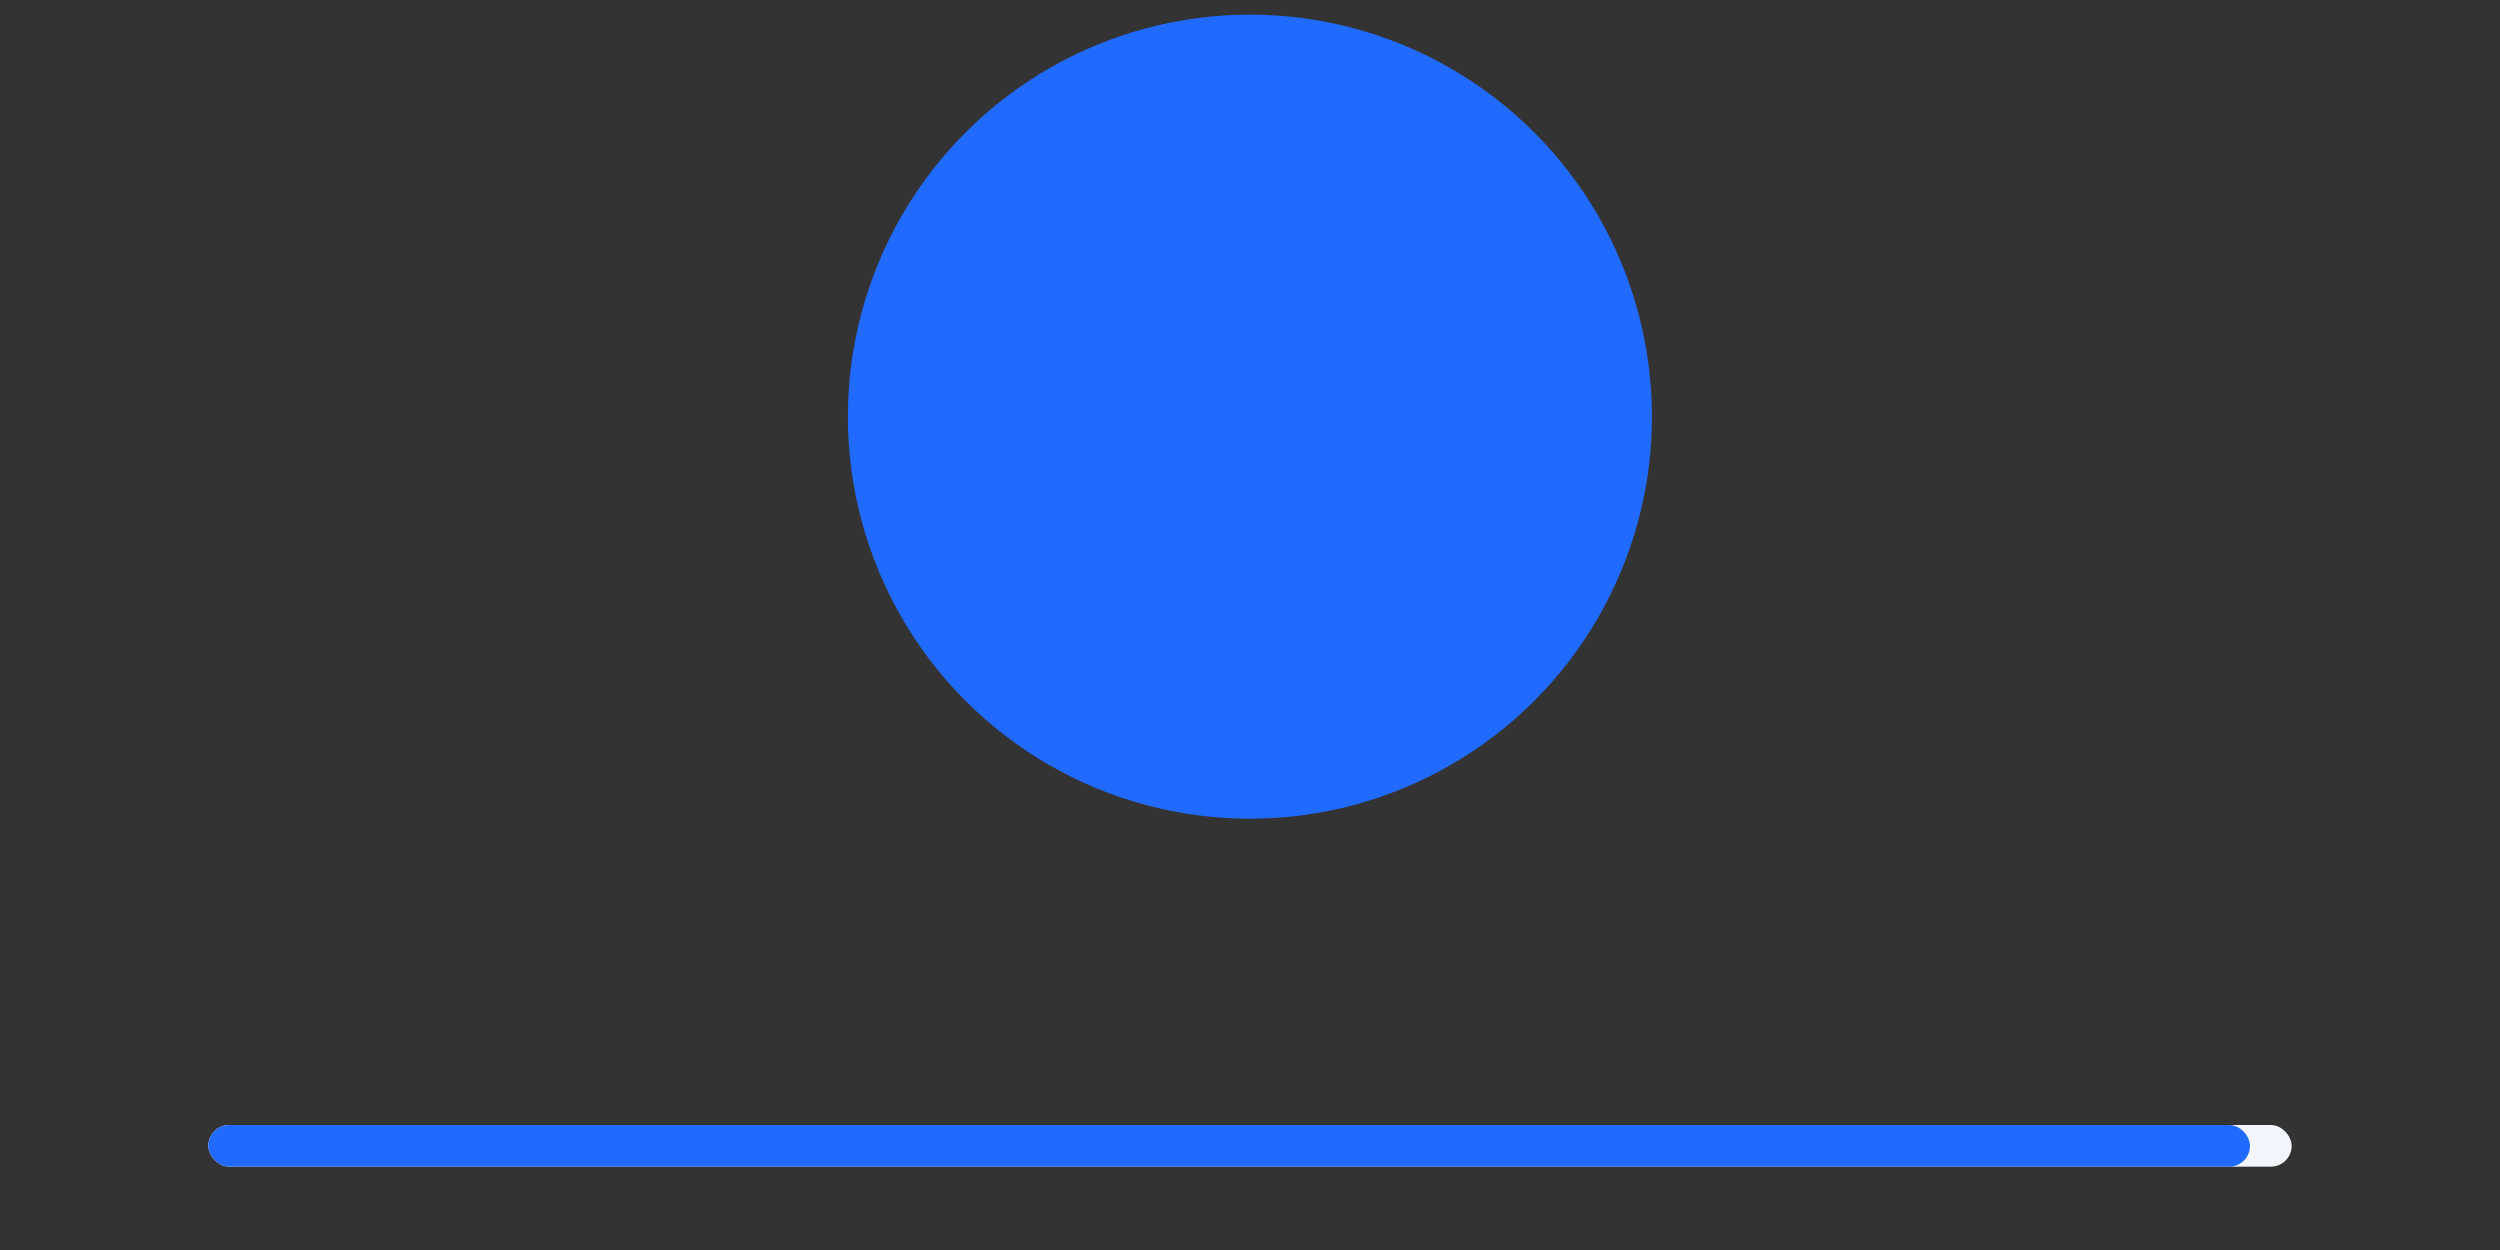
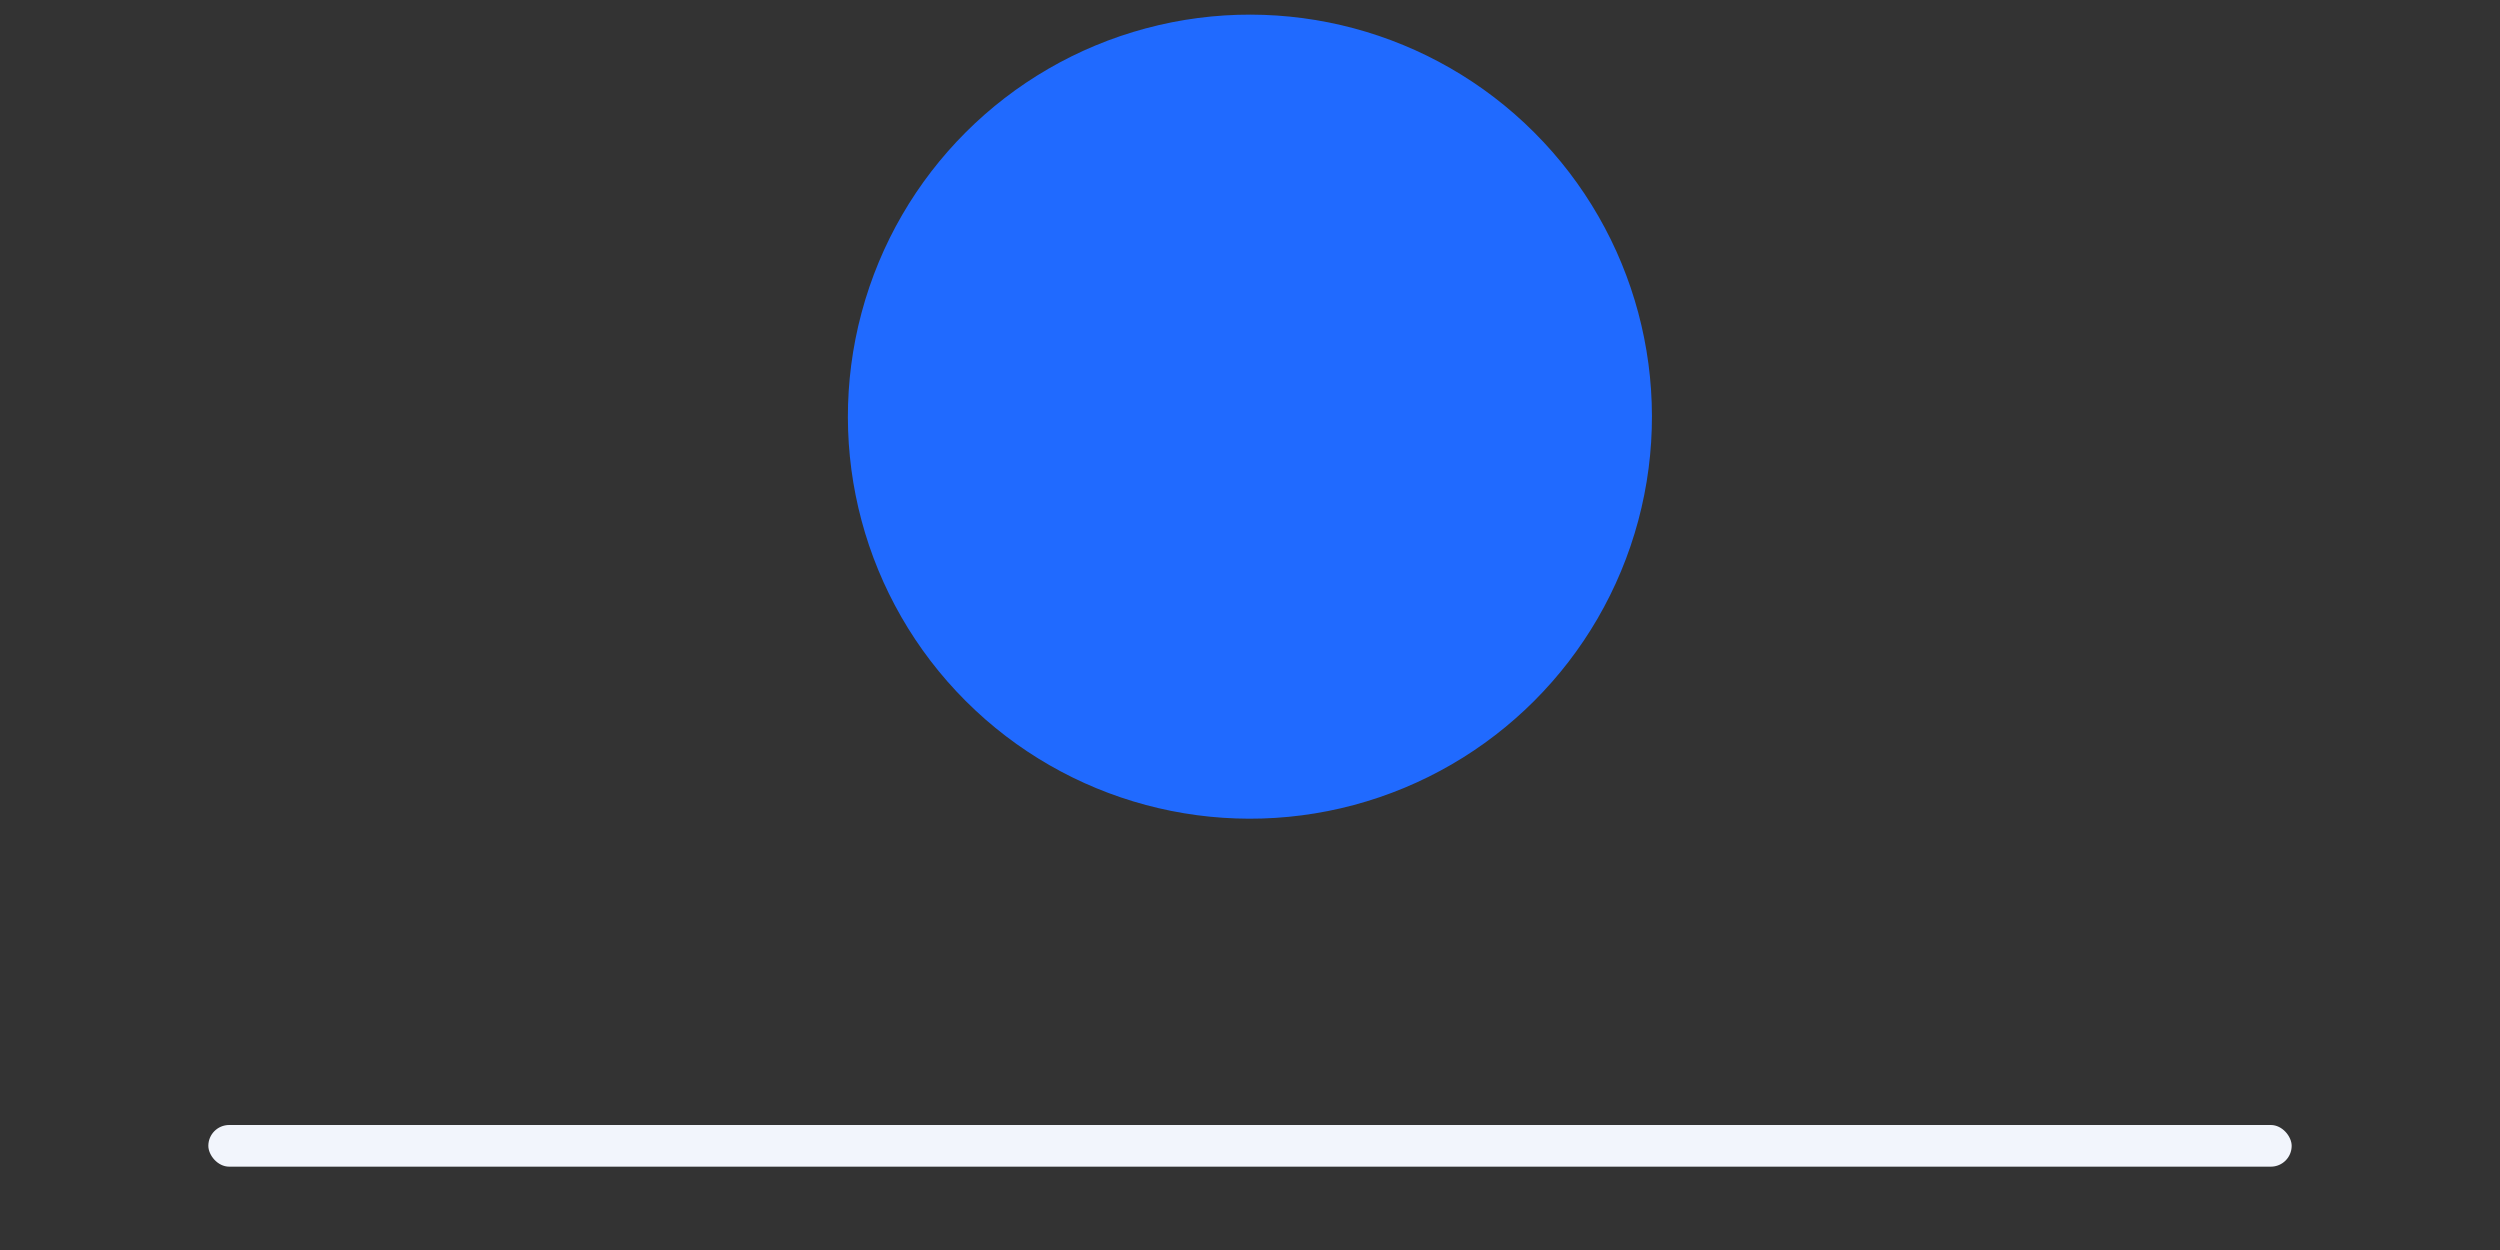
<svg xmlns="http://www.w3.org/2000/svg" version="1.1" id="Layer_1" x="0px" y="0px" viewBox="0 0 600 300" style="enable-background:new 0 0 600 300; width: 100%; height: 100%;" xml:space="preserve">
  <rect x="0" y="0" width="600" height="300" fill="#333333" stroke="none" />
  <style type="text/css">
    .container {
      animation: pop_in .75s cubic-bezier(0.38, 1.66, 0.28, 0.9);
      transform-origin: center 80px;
      transform: translate(200px, 0px);
      scale: 0.9;
    }

    #progress-bar {
      width: 490px;
      animation: bar 5s cubic-bezier(0.32, 0, 0.22, 0.91);
    }
  
  	.circle { fill: #206aff; }
		.st0{fill-rule:evenodd;clip-rule:evenodd;fill:none;stroke:white;stroke-width:9.316;stroke-linecap:round;stroke-miterlimit:10;}
		.st1{fill-rule:evenodd;clip-rule:evenodd;fill:none;stroke:white;stroke-width:7;stroke-linecap:round;stroke-miterlimit:10;}
	.path {
		stroke-dasharray: 158;
		stroke-dashoffset: 171;
		animation: dash 2s cubic-bezier(0.48, 0.04, 0.46, 0.97) infinite alternate;
	}

    @keyframes bar {
		from {
			width: 0px;
		}
	}
  
	@keyframes dash {
		to {
			stroke-dasharray: 40;
		}
	}

    @keyframes pop_in {
		from {
            opacity: 0;
			scale: 0;
		}
	}
	
	
</style>
  <g class="container">
    <ellipse transform="matrix(0.707 -0.707 0.707 0.707 -41.421 100)" class="circle" cx="100" cy="100" rx="96.5" ry="96.5" />
    <path class="path st0" d="M67.4,68.6c0,0,42-16.6,58.8,10.7c15,24.4,4.1,52.5-9.6,66.5" />
-     <path class="path st1" d="M74.4,151.4c0,0,25.5-8.5,32.6-26.5c6.3-16,8-39.2-19.3-42.5c-25.1-3.1-39.6,15.2-39.6,15.2" />
-     <path class="path st1" d="M80,130.3c0,0-17.5,12.6-27.5,1.8c-11.8-12.8,20.4-40.7,33.4-29.3C98.3,113.8,80,130.3,80,130.3z" />
-     <path class="path st0" d="M96.5,48.4c0,0,49.6-8.1,54.4,39.7" />
  </g>
  <rect x="50" y="270" width="500" height="10" rx="5" ry="5" fill="#f2f5fc" />
-   <rect id="progress-bar" x="50" y="270" height="10" rx="5" ry="5" fill="#206aff" />
</svg>